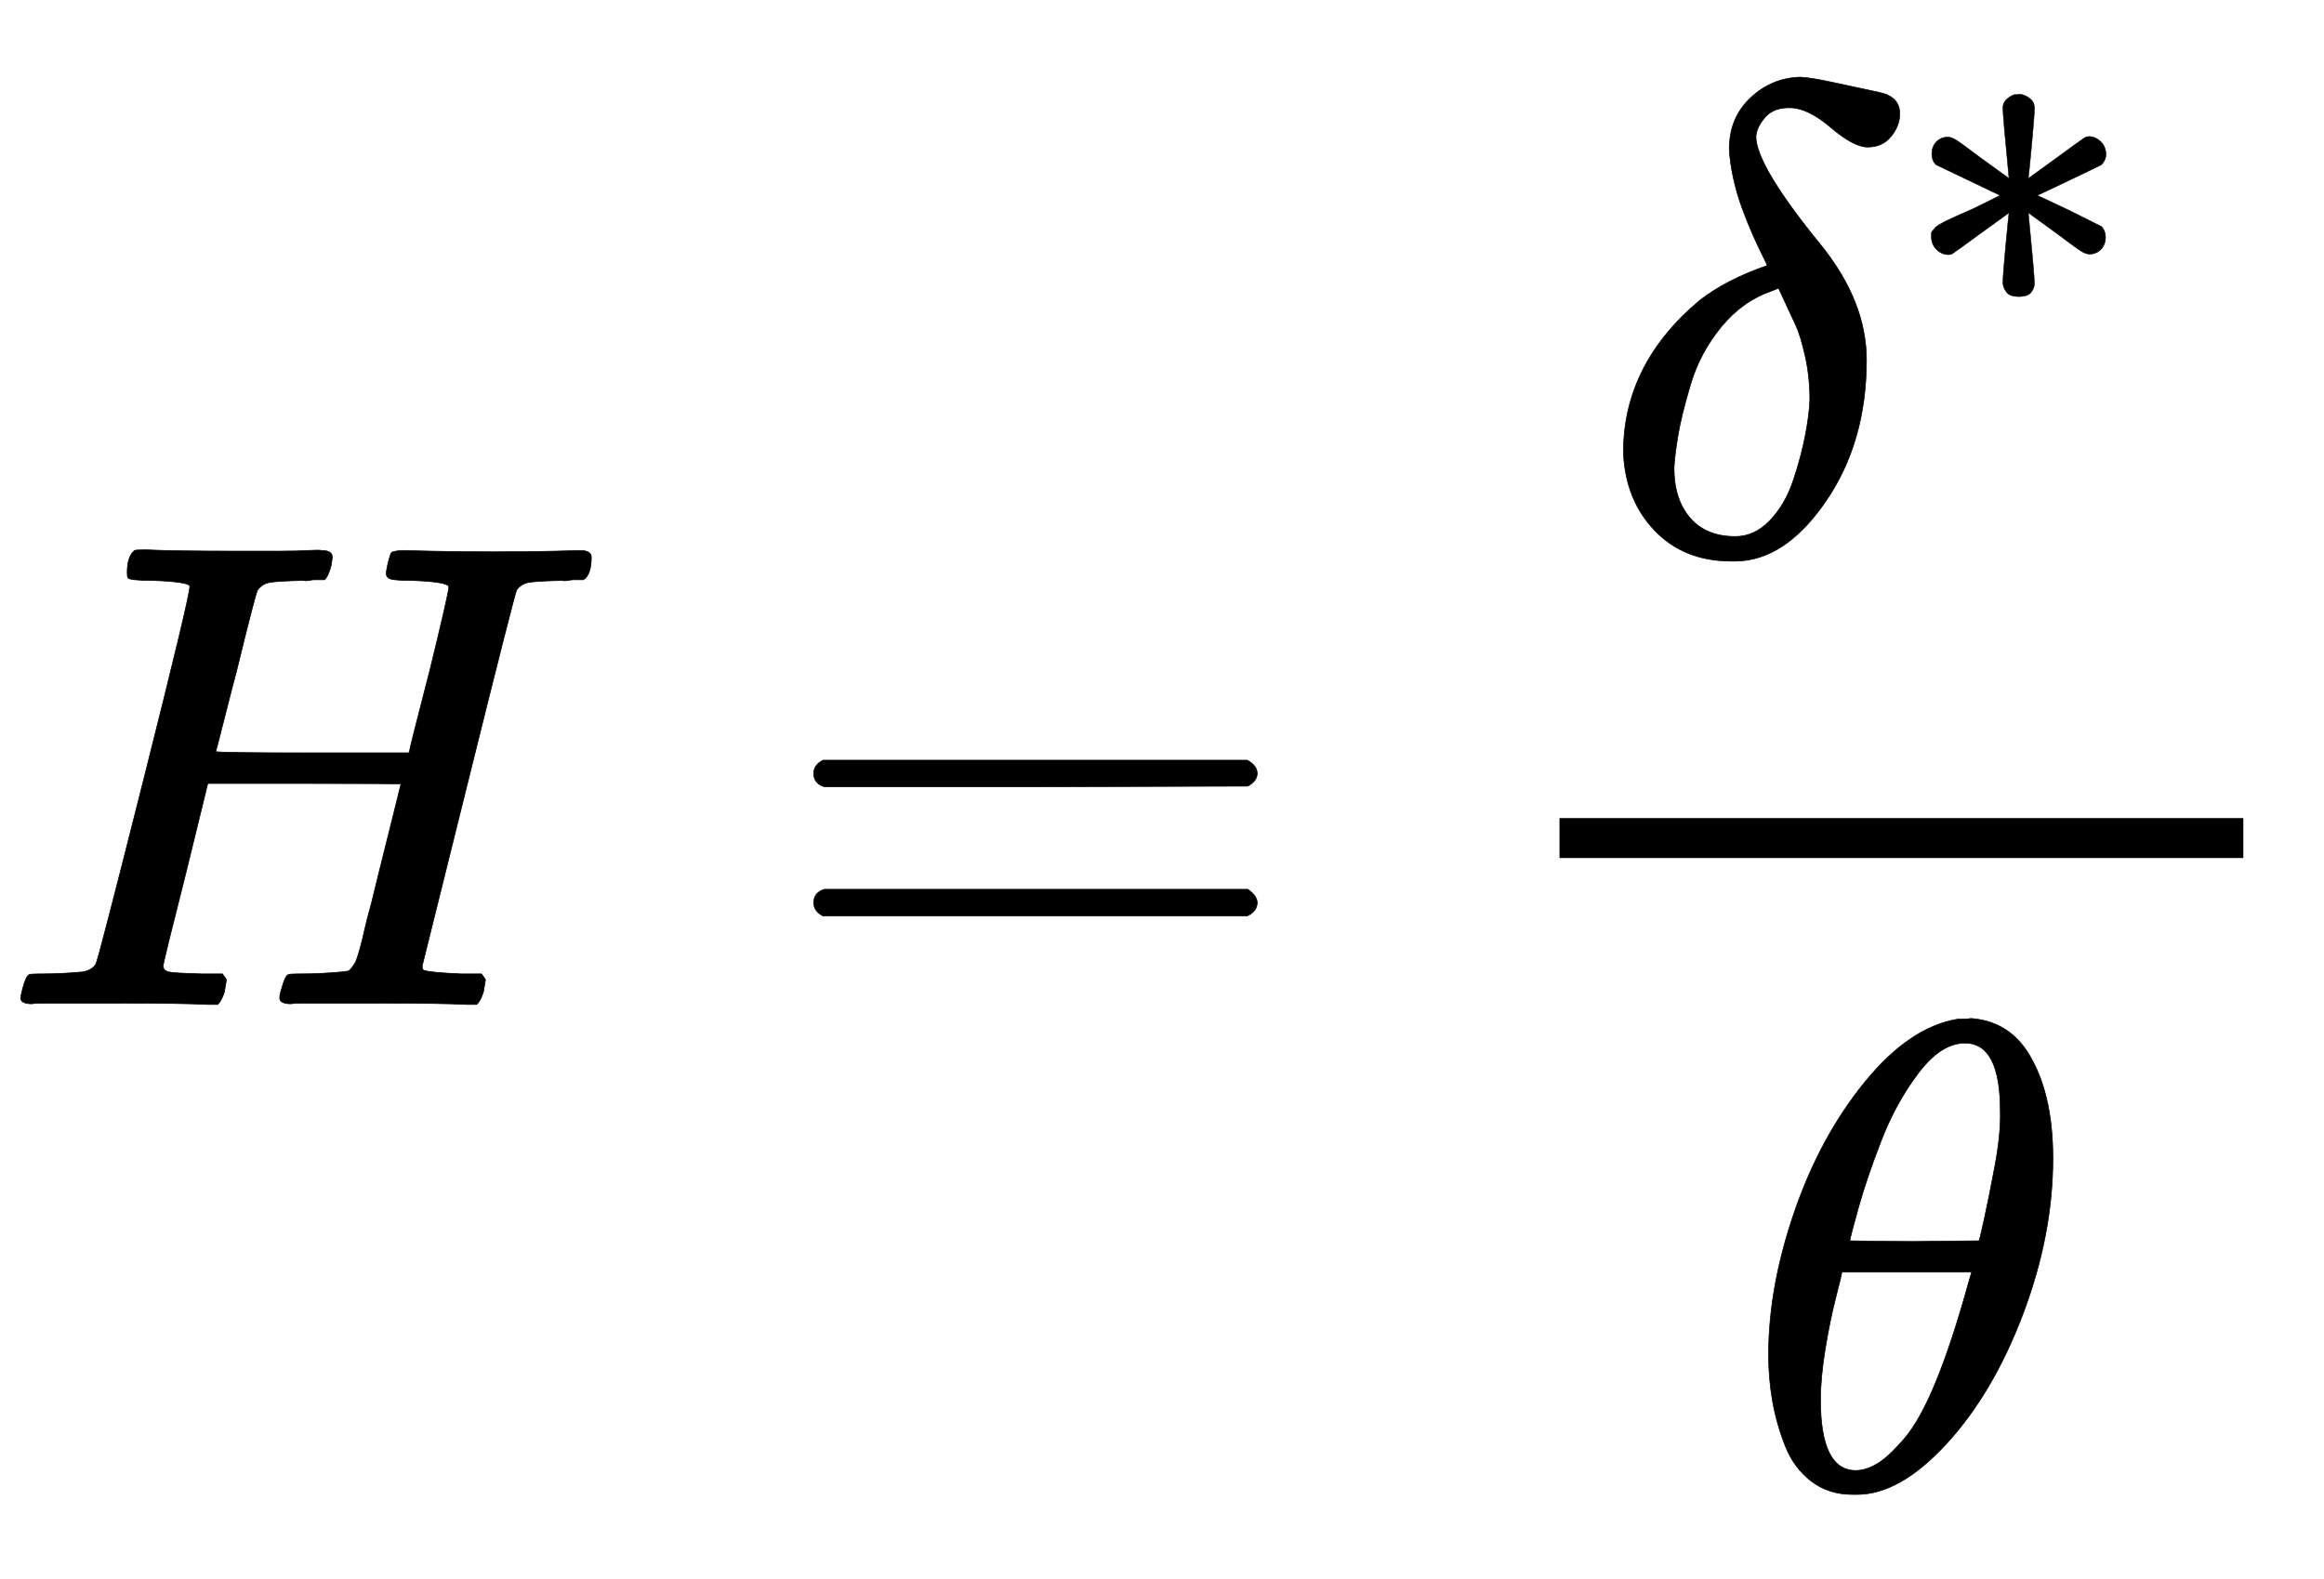
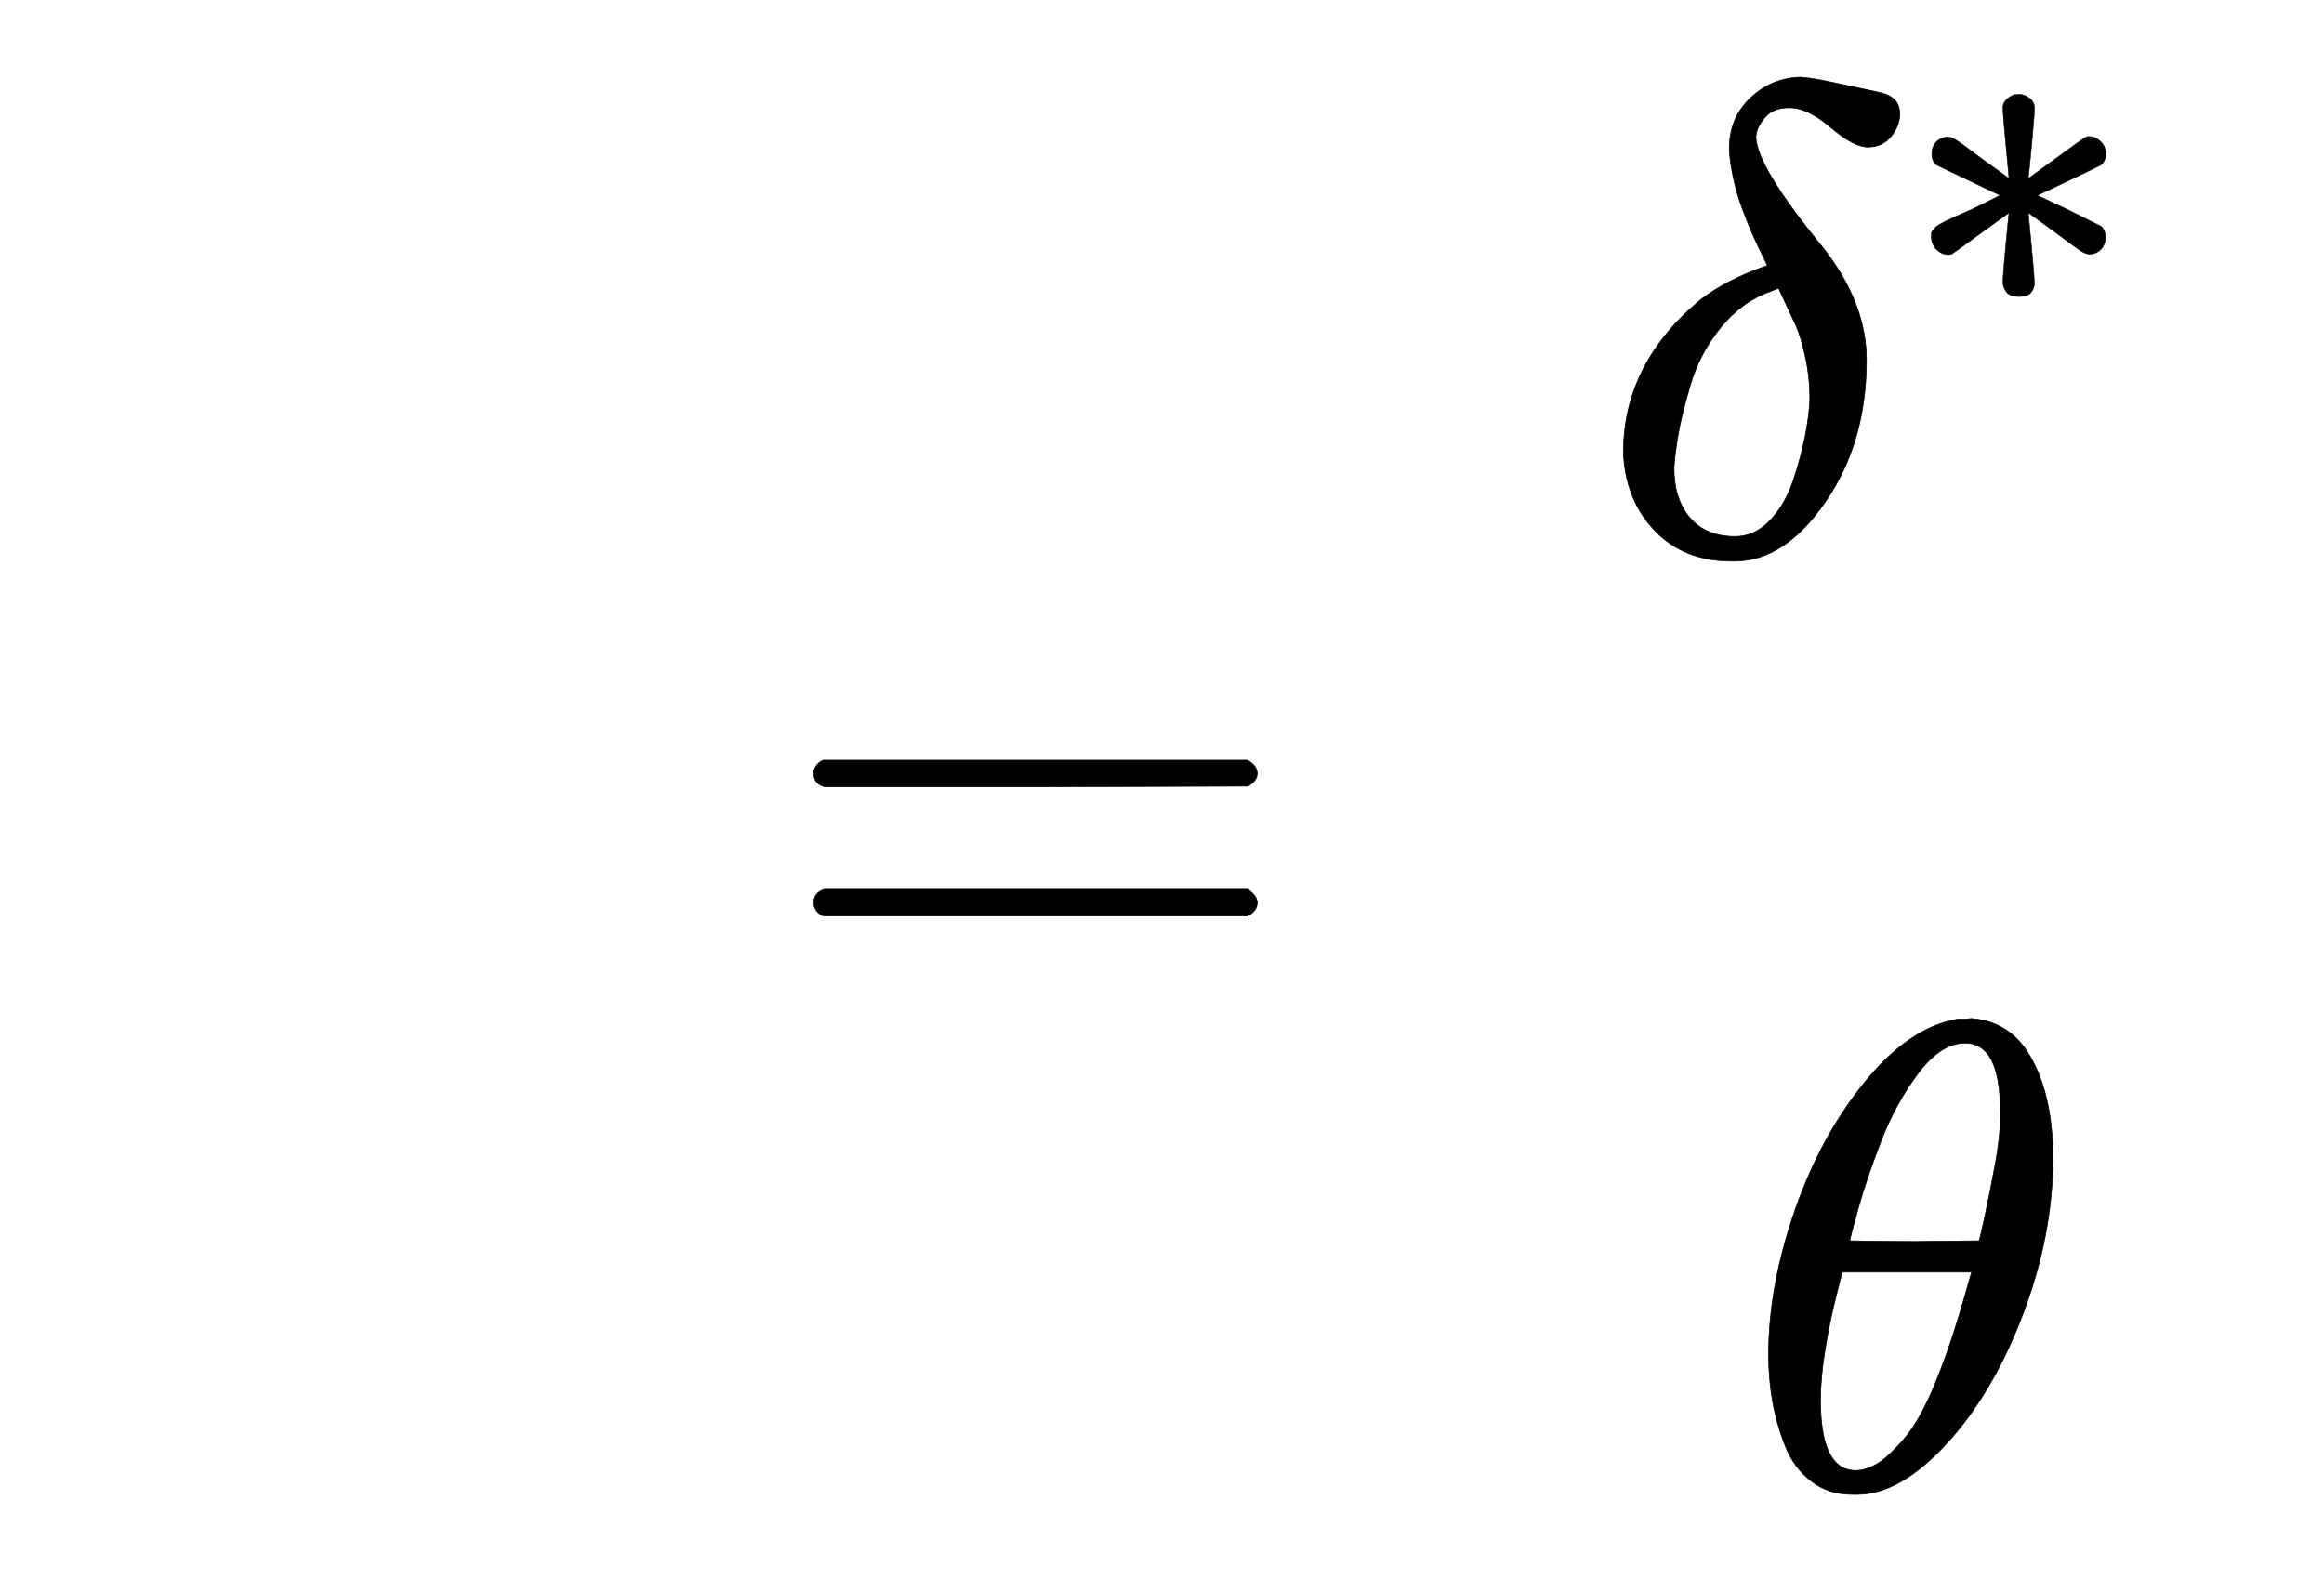
<svg xmlns="http://www.w3.org/2000/svg" xmlns:xlink="http://www.w3.org/1999/xlink" width="8.106ex" height="5.509ex" style="vertical-align: -2.005ex;" viewBox="0 -1508.9 3490.1 2372" role="img" focusable="false" aria-labelledby="MathJax-SVG-1-Title">
  <title id="MathJax-SVG-1-Title">upper H equals StartFraction delta Superscript asterisk Baseline Over theta EndFraction</title>
  <defs aria-hidden="true">
-     <path stroke-width="1" id="E1-MJMATHI-48" d="M228 637Q194 637 192 641Q191 643 191 649Q191 673 202 682Q204 683 219 683Q260 681 355 681Q389 681 418 681T463 682T483 682Q499 682 499 672Q499 670 497 658Q492 641 487 638H485Q483 638 480 638T473 638T464 637T455 637Q416 636 405 634T387 623Q384 619 355 500Q348 474 340 442T328 395L324 380Q324 378 469 378H614L615 381Q615 384 646 504Q674 619 674 627T617 637Q594 637 587 639T580 648Q580 650 582 660Q586 677 588 679T604 682Q609 682 646 681T740 680Q802 680 835 681T871 682Q888 682 888 672Q888 645 876 638H874Q872 638 869 638T862 638T853 637T844 637Q805 636 794 634T776 623Q773 618 704 340T634 58Q634 51 638 51Q646 48 692 46H723Q729 38 729 37T726 19Q722 6 716 0H701Q664 2 567 2Q533 2 504 2T458 2T437 1Q420 1 420 10Q420 15 423 24Q428 43 433 45Q437 46 448 46H454Q481 46 514 49Q520 50 522 50T528 55T534 64T540 82T547 110T558 153Q565 181 569 198Q602 330 602 331T457 332H312L279 197Q245 63 245 58Q245 51 253 49T303 46H334Q340 38 340 37T337 19Q333 6 327 0H312Q275 2 178 2Q144 2 115 2T69 2T48 1Q31 1 31 10Q31 12 34 24Q39 43 44 45Q48 46 59 46H65Q92 46 125 49Q139 52 144 61Q147 65 216 339T285 628Q285 635 228 637Z" />
    <path stroke-width="1" id="E1-MJMAIN-3D" d="M56 347Q56 360 70 367H707Q722 359 722 347Q722 336 708 328L390 327H72Q56 332 56 347ZM56 153Q56 168 72 173H708Q722 163 722 153Q722 140 707 133H70Q56 140 56 153Z" />
    <path stroke-width="1" id="E1-MJMATHI-3B4" d="M195 609Q195 656 227 686T302 717Q319 716 351 709T407 697T433 690Q451 682 451 662Q451 644 438 628T403 612Q382 612 348 641T288 671T249 657T235 628Q235 584 334 463Q401 379 401 292Q401 169 340 80T205 -10H198Q127 -10 83 36T36 153Q36 286 151 382Q191 413 252 434Q252 435 245 449T230 481T214 521T201 566T195 609ZM112 130Q112 83 136 55T204 27Q233 27 256 51T291 111T309 178T316 232Q316 267 309 298T295 344T269 400L259 396Q215 381 183 342T137 256T118 179T112 130Z" />
    <path stroke-width="1" id="E1-MJMAIN-2217" d="M229 286Q216 420 216 436Q216 454 240 464Q241 464 245 464T251 465Q263 464 273 456T283 436Q283 419 277 356T270 286L328 328Q384 369 389 372T399 375Q412 375 423 365T435 338Q435 325 425 315Q420 312 357 282T289 250L355 219L425 184Q434 175 434 161Q434 146 425 136T401 125Q393 125 383 131T328 171L270 213Q283 79 283 63Q283 53 276 44T250 35Q231 35 224 44T216 63Q216 80 222 143T229 213L171 171Q115 130 110 127Q106 124 100 124Q87 124 76 134T64 161Q64 166 64 169T67 175T72 181T81 188T94 195T113 204T138 215T170 230T210 250L74 315Q65 324 65 338Q65 353 74 363T98 374Q106 374 116 368T171 328L229 286Z" />
    <path stroke-width="1" id="E1-MJMATHI-3B8" d="M35 200Q35 302 74 415T180 610T319 704Q320 704 327 704T339 705Q393 701 423 656Q462 596 462 495Q462 380 417 261T302 66T168 -10H161Q125 -10 99 10T60 63T41 130T35 200ZM383 566Q383 668 330 668Q294 668 260 623T204 521T170 421T157 371Q206 370 254 370L351 371Q352 372 359 404T375 484T383 566ZM113 132Q113 26 166 26Q181 26 198 36T239 74T287 161T335 307L340 324H145Q145 321 136 286T120 208T113 132Z" />
  </defs>
  <g stroke="currentColor" fill="currentColor" stroke-width="0" transform="matrix(1 0 0 -1 0 0)" aria-hidden="true">
    <use xlink:href="#E1-MJMATHI-48" x="0" y="0" />
    <use xlink:href="#E1-MJMAIN-3D" x="1166" y="0" />
    <g transform="translate(2222,0)">
      <g transform="translate(120,0)">
-         <rect stroke="none" width="1027" height="60" x="0" y="220" />
        <g transform="translate(60,676)">
          <use xlink:href="#E1-MJMATHI-3B4" x="0" y="0" />
          <use transform="scale(0.707)" xlink:href="#E1-MJMAIN-2217" x="641" y="513" />
        </g>
        <use xlink:href="#E1-MJMATHI-3B8" x="279" y="-726" />
      </g>
    </g>
  </g>
</svg>